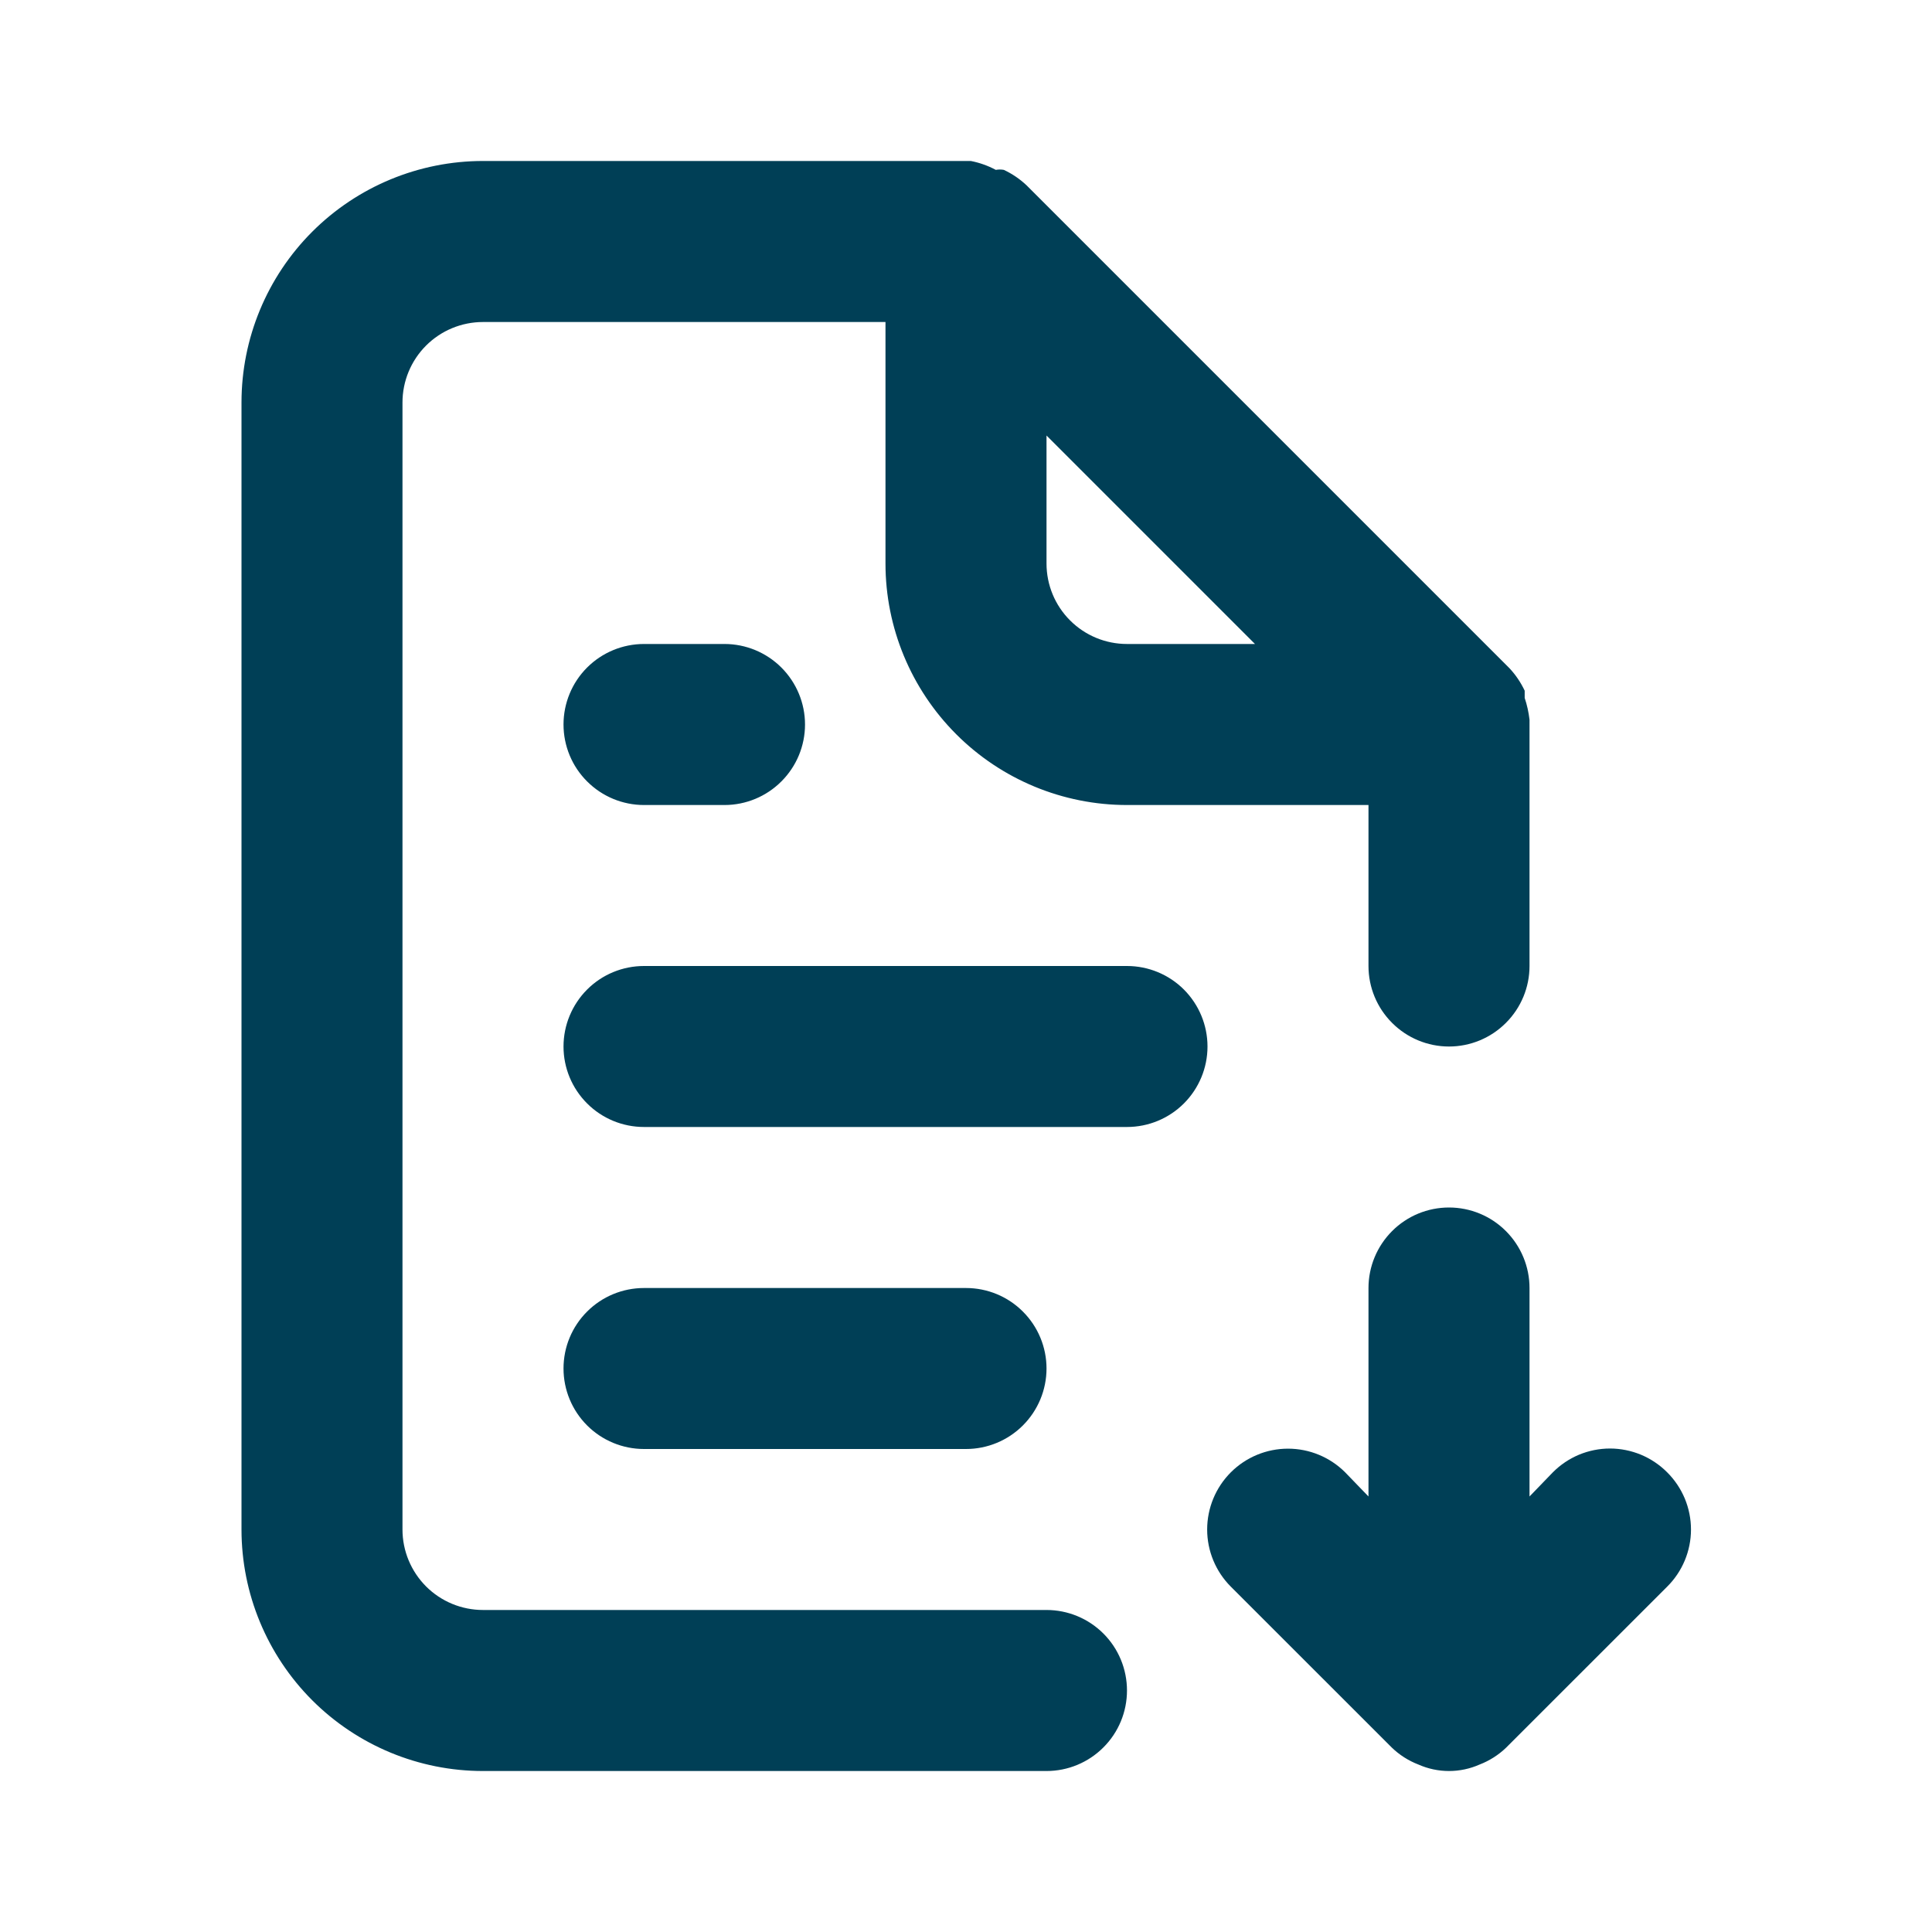
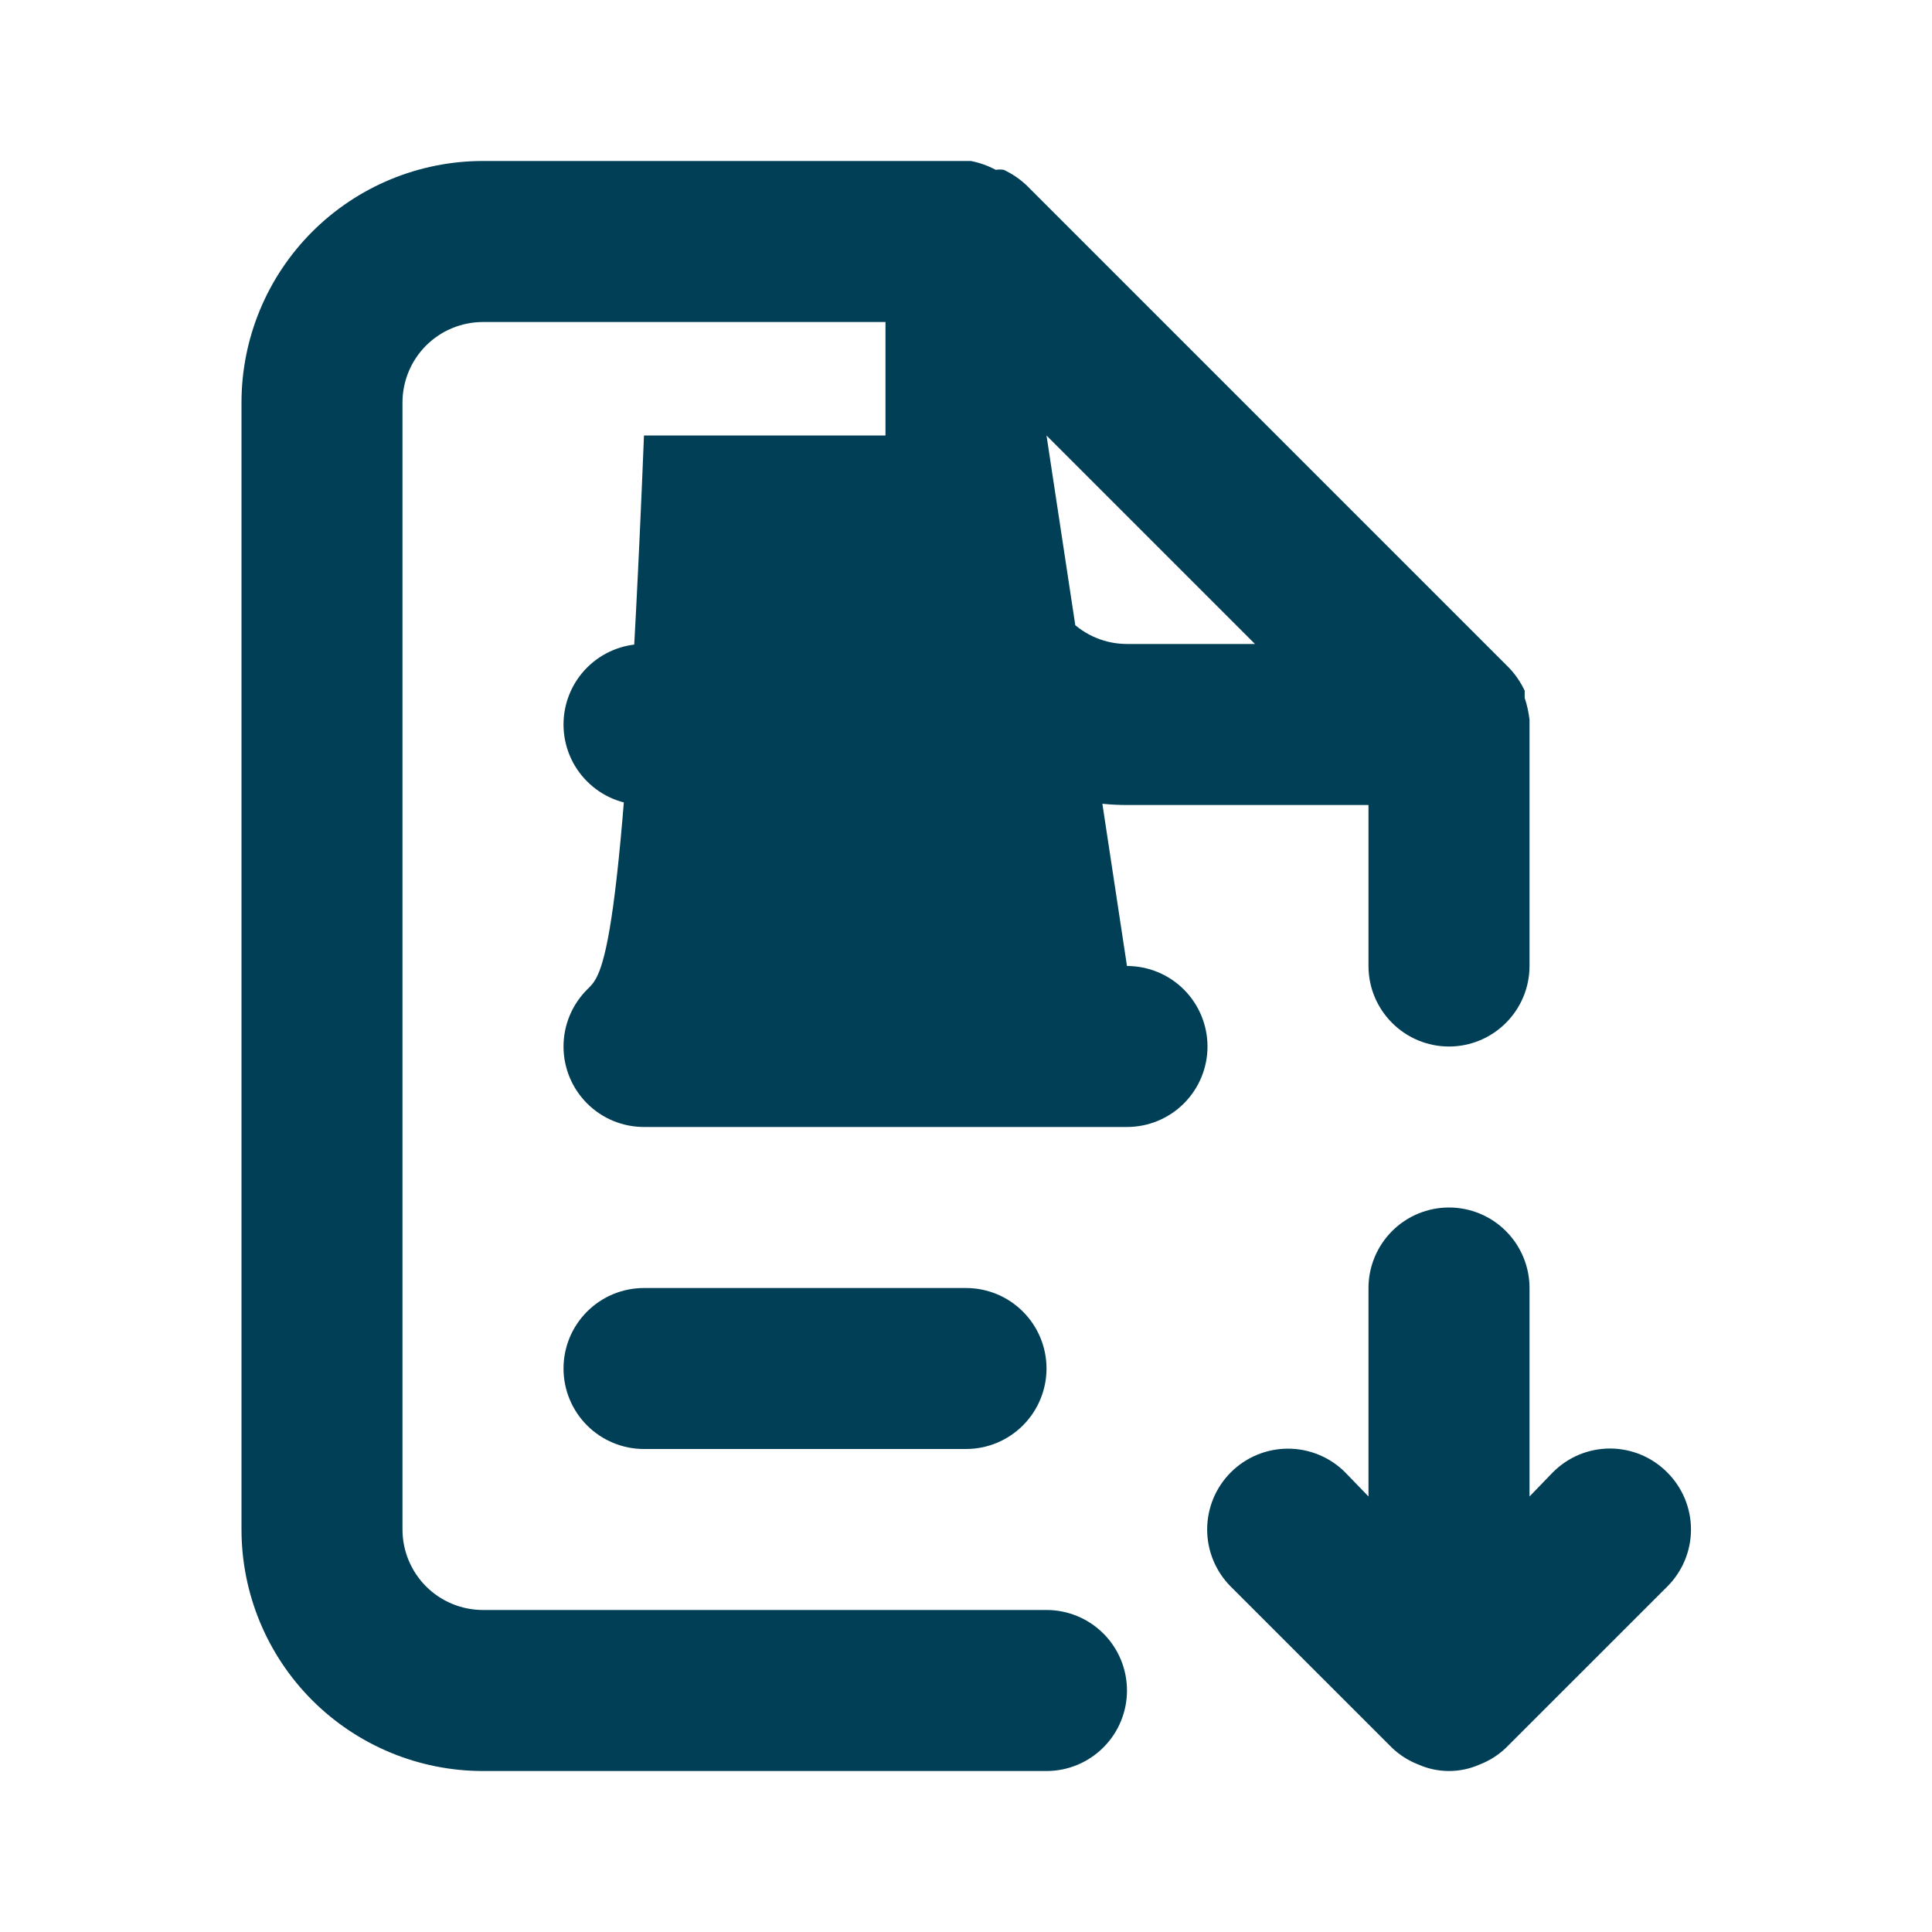
<svg xmlns="http://www.w3.org/2000/svg" width="40" height="40" viewBox="0 0 40 40" fill="none">
-   <path d="M13.333 13.333C12.891 13.333 12.467 13.509 12.155 13.821C11.842 14.134 11.667 14.558 11.667 15C11.667 15.442 11.842 15.866 12.155 16.178C12.467 16.491 12.891 16.667 13.333 16.667H15C15.442 16.667 15.866 16.491 16.178 16.178C16.491 15.866 16.667 15.442 16.667 15C16.667 14.558 16.491 14.134 16.178 13.821C15.866 13.509 15.442 13.333 15 13.333H13.333ZM21.667 33.333H10C9.558 33.333 9.134 33.158 8.821 32.845C8.509 32.532 8.333 32.109 8.333 31.667V8.333C8.333 7.891 8.509 7.467 8.821 7.155C9.134 6.842 9.558 6.667 10 6.667H18.333V11.667C18.333 12.993 18.86 14.264 19.798 15.202C20.735 16.14 22.007 16.667 23.333 16.667H28.333V20C28.333 20.442 28.509 20.866 28.822 21.178C29.134 21.491 29.558 21.667 30 21.667C30.442 21.667 30.866 21.491 31.178 21.178C31.491 20.866 31.667 20.442 31.667 20V15C31.667 15 31.667 15 31.667 14.9C31.649 14.747 31.616 14.596 31.567 14.45V14.3C31.486 14.129 31.38 13.971 31.25 13.833L21.25 3.833C21.112 3.704 20.955 3.597 20.783 3.517C20.728 3.507 20.672 3.507 20.617 3.517C20.455 3.43 20.28 3.368 20.1 3.333H10C8.674 3.333 7.402 3.86 6.464 4.798C5.527 5.735 5 7.007 5 8.333V31.667C5 32.993 5.527 34.264 6.464 35.202C7.402 36.14 8.674 36.667 10 36.667H21.667C22.109 36.667 22.533 36.491 22.845 36.178C23.158 35.866 23.333 35.442 23.333 35C23.333 34.558 23.158 34.134 22.845 33.821C22.533 33.509 22.109 33.333 21.667 33.333ZM21.667 9.017L25.983 13.333H23.333C22.891 13.333 22.467 13.158 22.155 12.845C21.842 12.533 21.667 12.109 21.667 11.667V9.017ZM23.333 20H13.333C12.891 20 12.467 20.175 12.155 20.488C11.842 20.801 11.667 21.225 11.667 21.667C11.667 22.109 11.842 22.532 12.155 22.845C12.467 23.158 12.891 23.333 13.333 23.333H23.333C23.775 23.333 24.199 23.158 24.512 22.845C24.824 22.532 25 22.109 25 21.667C25 21.225 24.824 20.801 24.512 20.488C24.199 20.175 23.775 20 23.333 20ZM34.517 30.483C34.362 30.327 34.177 30.203 33.974 30.118C33.771 30.034 33.553 29.99 33.333 29.99C33.113 29.99 32.895 30.034 32.692 30.118C32.489 30.203 32.305 30.327 32.15 30.483L31.667 30.983V26.667C31.667 26.225 31.491 25.801 31.178 25.488C30.866 25.175 30.442 25 30 25C29.558 25 29.134 25.175 28.822 25.488C28.509 25.801 28.333 26.225 28.333 26.667V30.983L27.85 30.483C27.536 30.169 27.11 29.993 26.667 29.993C26.223 29.993 25.797 30.169 25.483 30.483C25.169 30.797 24.993 31.223 24.993 31.667C24.993 32.11 25.169 32.536 25.483 32.85L28.817 36.183C28.975 36.335 29.162 36.454 29.367 36.533C29.566 36.621 29.782 36.667 30 36.667C30.218 36.667 30.434 36.621 30.633 36.533C30.838 36.454 31.025 36.335 31.183 36.183L34.517 32.85C34.673 32.695 34.797 32.511 34.882 32.307C34.966 32.104 35.01 31.887 35.01 31.667C35.01 31.447 34.966 31.229 34.882 31.026C34.797 30.823 34.673 30.638 34.517 30.483ZM20 30C20.442 30 20.866 29.824 21.178 29.512C21.491 29.199 21.667 28.775 21.667 28.333C21.667 27.891 21.491 27.467 21.178 27.155C20.866 26.842 20.442 26.667 20 26.667H13.333C12.891 26.667 12.467 26.842 12.155 27.155C11.842 27.467 11.667 27.891 11.667 28.333C11.667 28.775 11.842 29.199 12.155 29.512C12.467 29.824 12.891 30 13.333 30H20Z" fill="#003F56" />
+   <path d="M13.333 13.333C12.891 13.333 12.467 13.509 12.155 13.821C11.842 14.134 11.667 14.558 11.667 15C11.667 15.442 11.842 15.866 12.155 16.178C12.467 16.491 12.891 16.667 13.333 16.667H15C15.442 16.667 15.866 16.491 16.178 16.178C16.491 15.866 16.667 15.442 16.667 15C16.667 14.558 16.491 14.134 16.178 13.821C15.866 13.509 15.442 13.333 15 13.333H13.333ZM21.667 33.333H10C9.558 33.333 9.134 33.158 8.821 32.845C8.509 32.532 8.333 32.109 8.333 31.667V8.333C8.333 7.891 8.509 7.467 8.821 7.155C9.134 6.842 9.558 6.667 10 6.667H18.333V11.667C18.333 12.993 18.86 14.264 19.798 15.202C20.735 16.14 22.007 16.667 23.333 16.667H28.333V20C28.333 20.442 28.509 20.866 28.822 21.178C29.134 21.491 29.558 21.667 30 21.667C30.442 21.667 30.866 21.491 31.178 21.178C31.491 20.866 31.667 20.442 31.667 20V15C31.667 15 31.667 15 31.667 14.9C31.649 14.747 31.616 14.596 31.567 14.45V14.3C31.486 14.129 31.38 13.971 31.25 13.833L21.25 3.833C21.112 3.704 20.955 3.597 20.783 3.517C20.728 3.507 20.672 3.507 20.617 3.517C20.455 3.43 20.28 3.368 20.1 3.333H10C8.674 3.333 7.402 3.86 6.464 4.798C5.527 5.735 5 7.007 5 8.333V31.667C5 32.993 5.527 34.264 6.464 35.202C7.402 36.14 8.674 36.667 10 36.667H21.667C22.109 36.667 22.533 36.491 22.845 36.178C23.158 35.866 23.333 35.442 23.333 35C23.333 34.558 23.158 34.134 22.845 33.821C22.533 33.509 22.109 33.333 21.667 33.333ZM21.667 9.017L25.983 13.333H23.333C22.891 13.333 22.467 13.158 22.155 12.845C21.842 12.533 21.667 12.109 21.667 11.667V9.017ZH13.333C12.891 20 12.467 20.175 12.155 20.488C11.842 20.801 11.667 21.225 11.667 21.667C11.667 22.109 11.842 22.532 12.155 22.845C12.467 23.158 12.891 23.333 13.333 23.333H23.333C23.775 23.333 24.199 23.158 24.512 22.845C24.824 22.532 25 22.109 25 21.667C25 21.225 24.824 20.801 24.512 20.488C24.199 20.175 23.775 20 23.333 20ZM34.517 30.483C34.362 30.327 34.177 30.203 33.974 30.118C33.771 30.034 33.553 29.99 33.333 29.99C33.113 29.99 32.895 30.034 32.692 30.118C32.489 30.203 32.305 30.327 32.15 30.483L31.667 30.983V26.667C31.667 26.225 31.491 25.801 31.178 25.488C30.866 25.175 30.442 25 30 25C29.558 25 29.134 25.175 28.822 25.488C28.509 25.801 28.333 26.225 28.333 26.667V30.983L27.85 30.483C27.536 30.169 27.11 29.993 26.667 29.993C26.223 29.993 25.797 30.169 25.483 30.483C25.169 30.797 24.993 31.223 24.993 31.667C24.993 32.11 25.169 32.536 25.483 32.85L28.817 36.183C28.975 36.335 29.162 36.454 29.367 36.533C29.566 36.621 29.782 36.667 30 36.667C30.218 36.667 30.434 36.621 30.633 36.533C30.838 36.454 31.025 36.335 31.183 36.183L34.517 32.85C34.673 32.695 34.797 32.511 34.882 32.307C34.966 32.104 35.01 31.887 35.01 31.667C35.01 31.447 34.966 31.229 34.882 31.026C34.797 30.823 34.673 30.638 34.517 30.483ZM20 30C20.442 30 20.866 29.824 21.178 29.512C21.491 29.199 21.667 28.775 21.667 28.333C21.667 27.891 21.491 27.467 21.178 27.155C20.866 26.842 20.442 26.667 20 26.667H13.333C12.891 26.667 12.467 26.842 12.155 27.155C11.842 27.467 11.667 27.891 11.667 28.333C11.667 28.775 11.842 29.199 12.155 29.512C12.467 29.824 12.891 30 13.333 30H20Z" fill="#003F56" />
</svg>